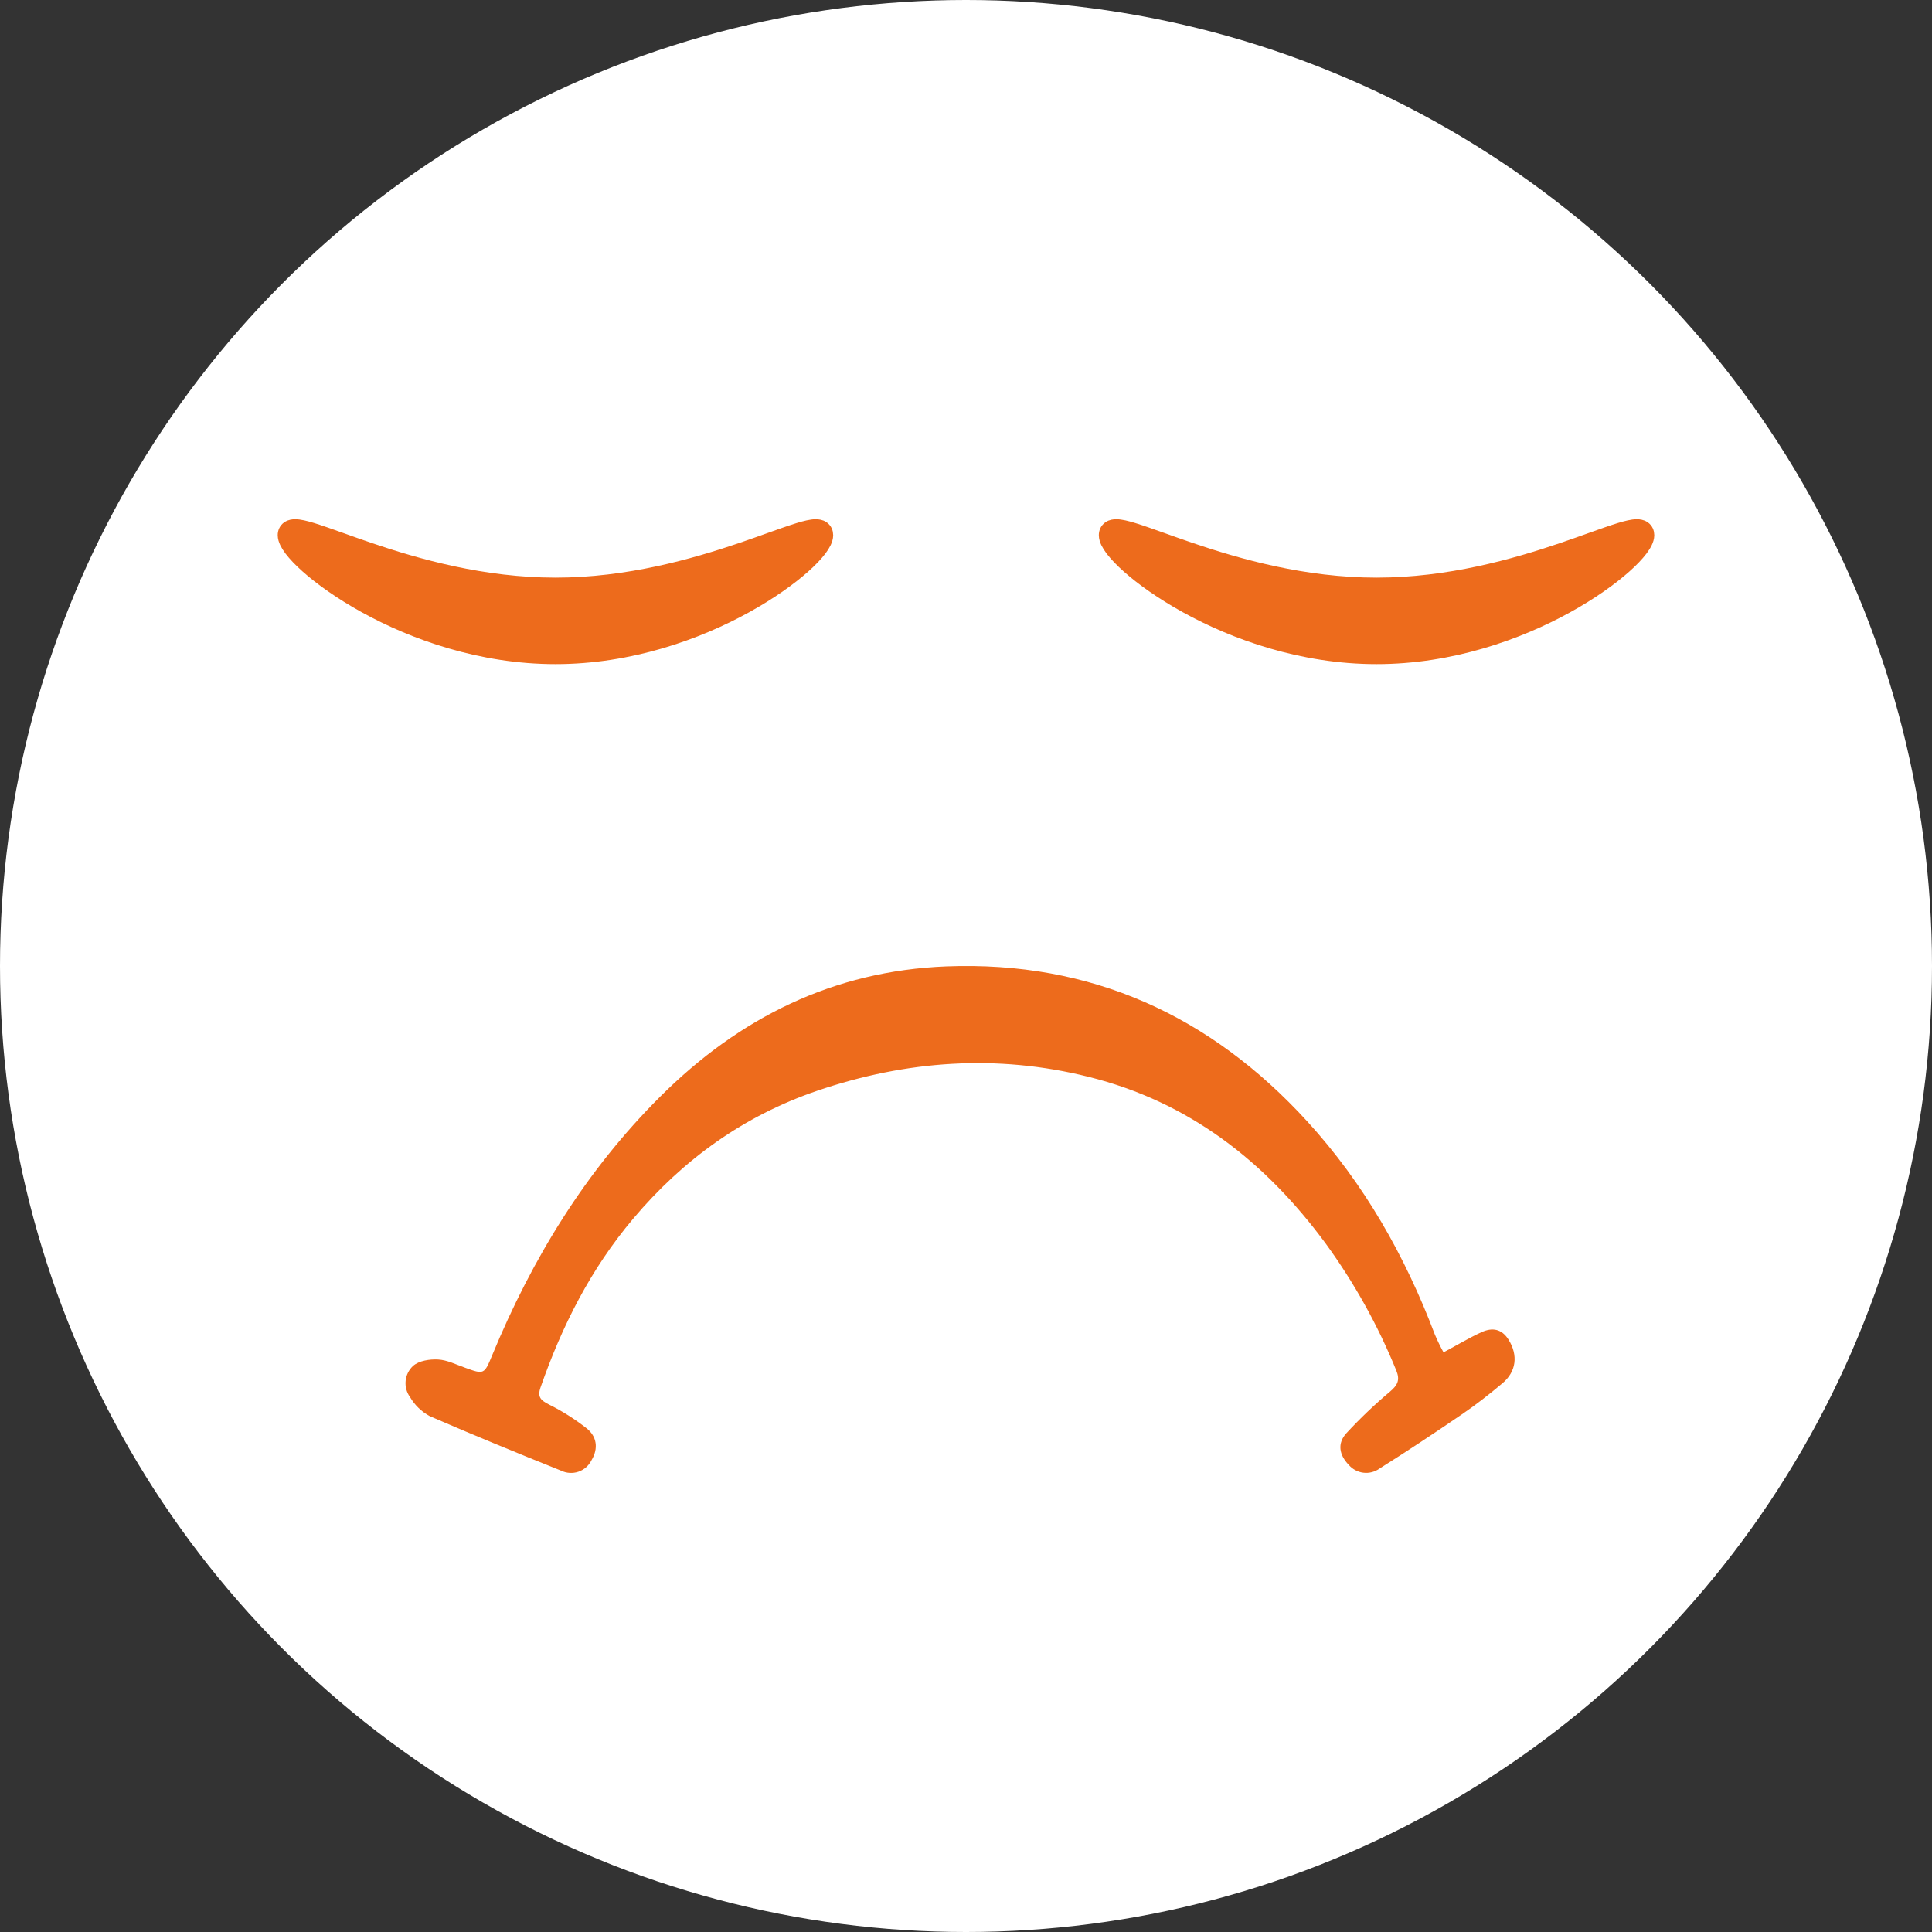
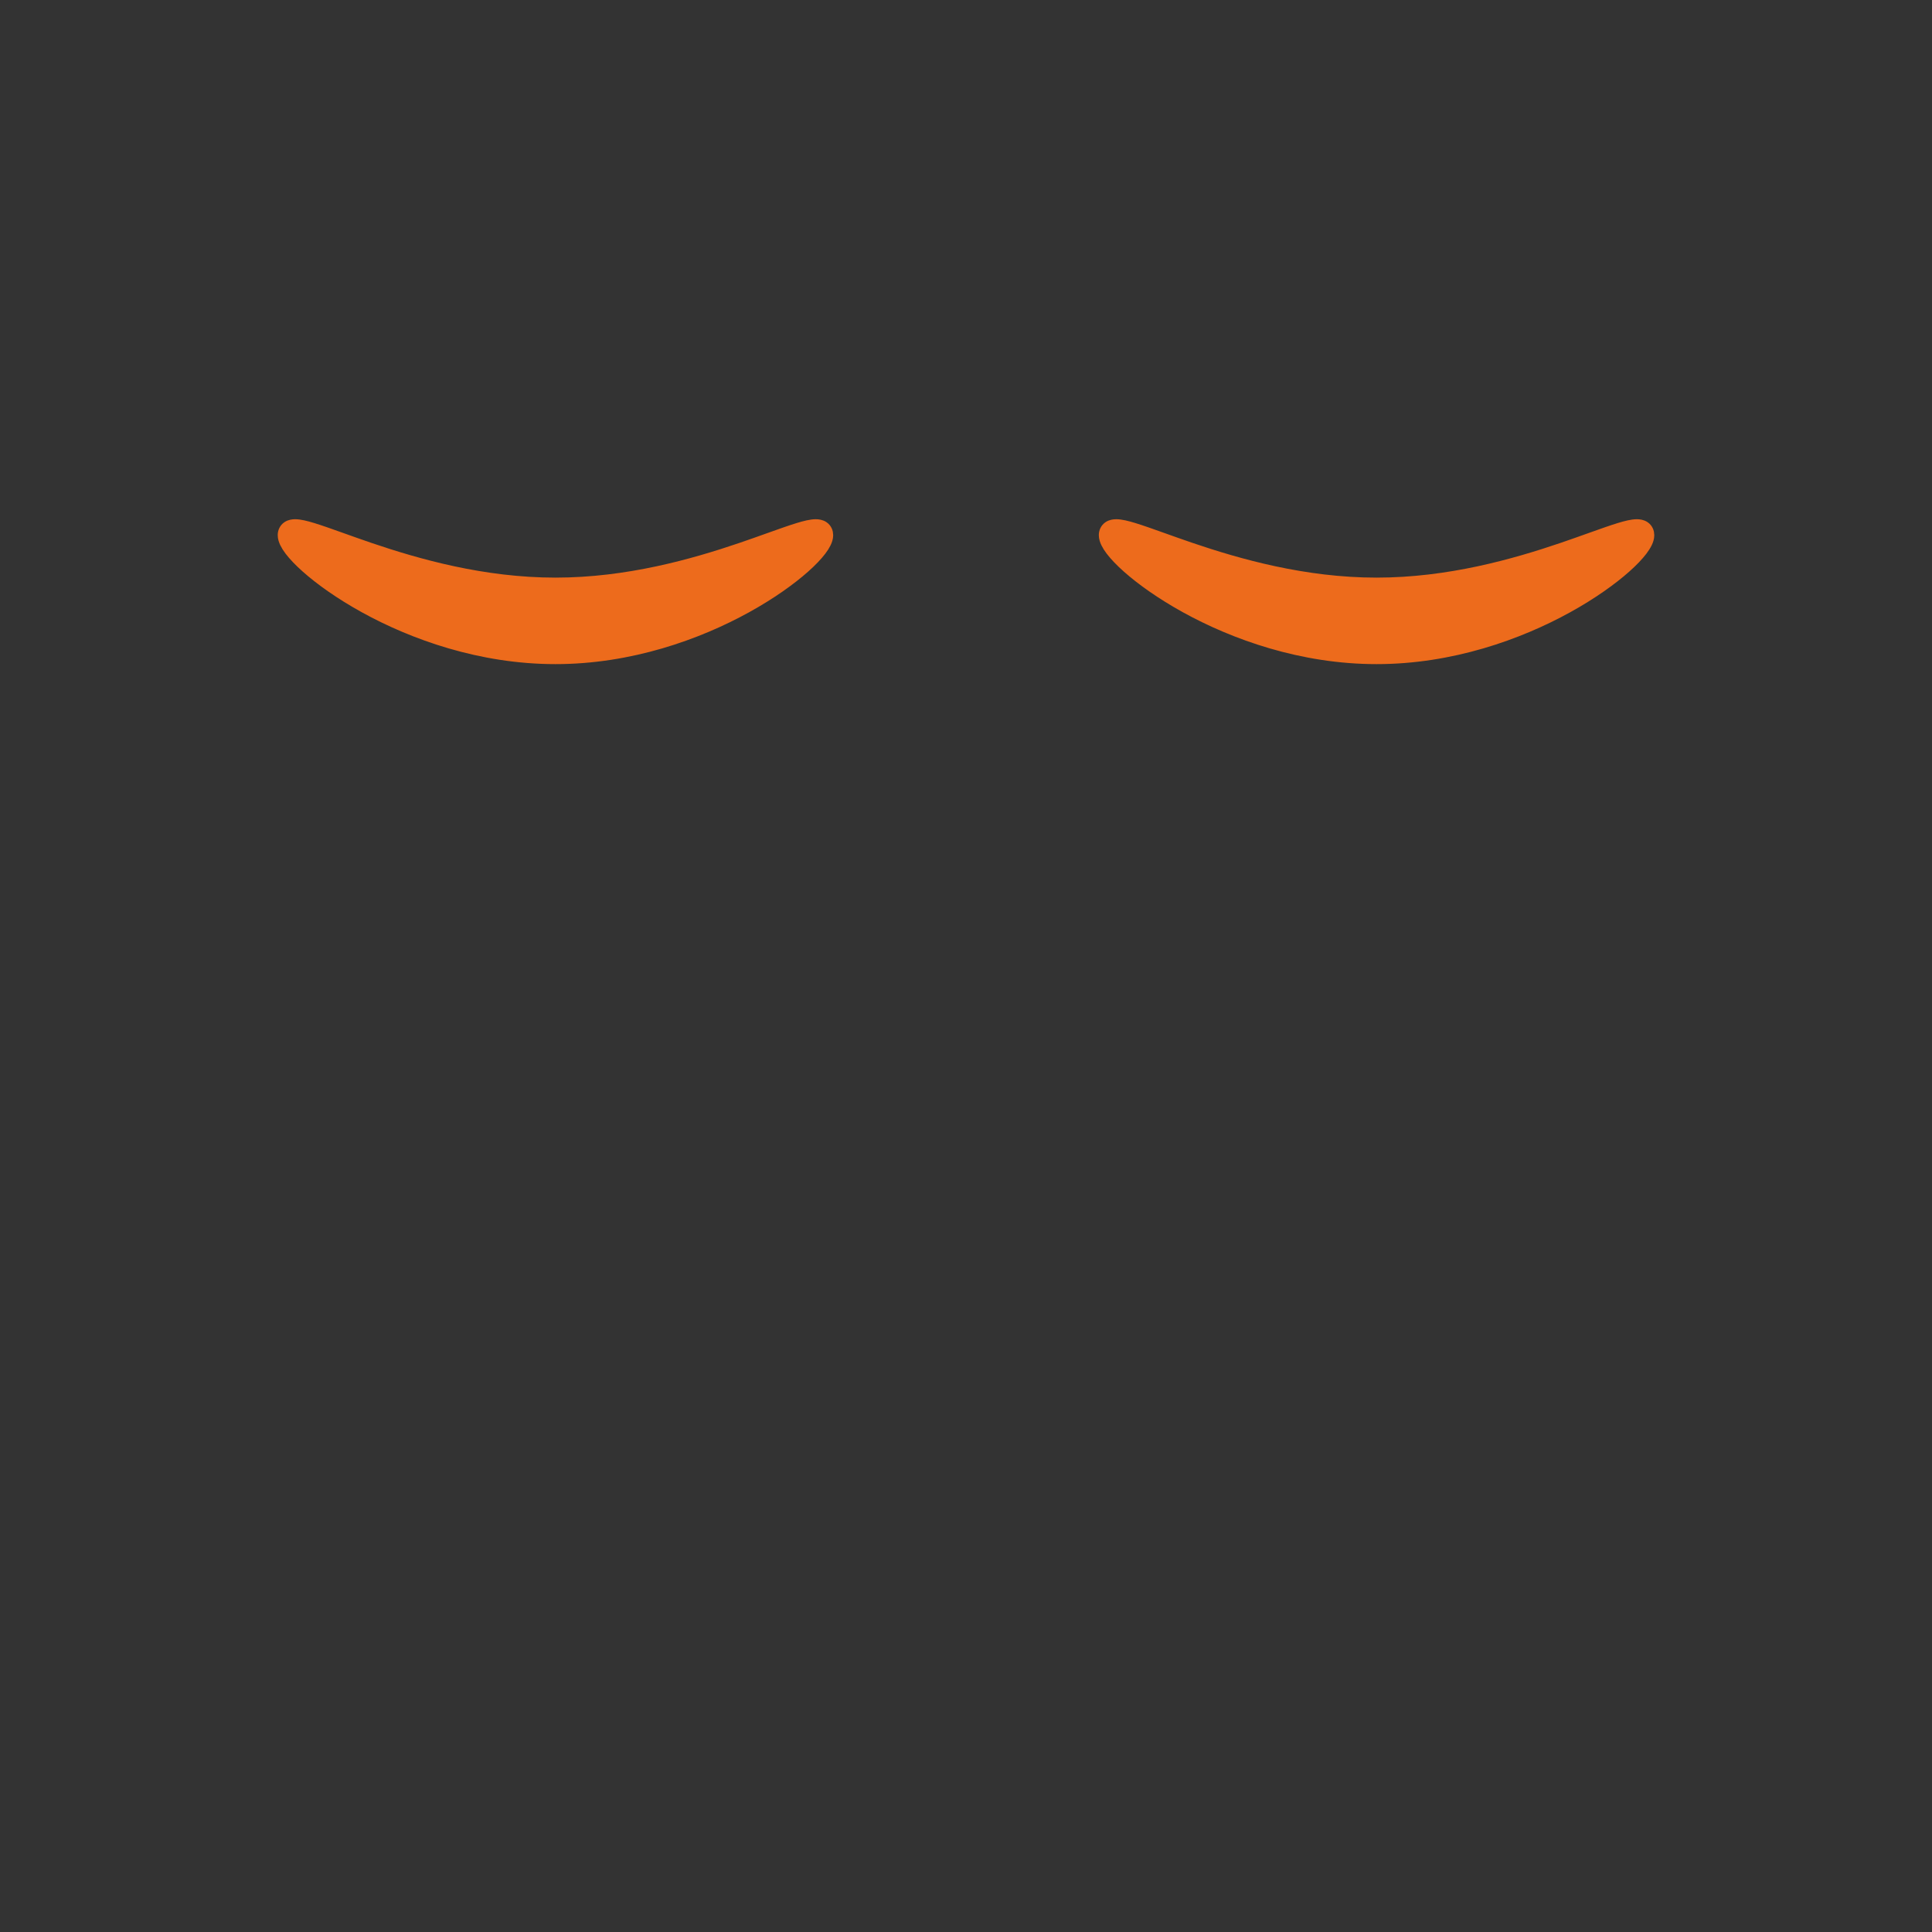
<svg xmlns="http://www.w3.org/2000/svg" width="80" height="80" viewBox="0 0 80 80" fill="none">
  <rect x="0" y="0" width="80" height="80" fill="#333333" stroke="none" />
-   <circle cx="40" cy="40" r="40" fill="white" />
-   <path d="M62.468 55.477C62.184 55.019 61.79 54.965 61.36 55.157C60.835 55.396 60.338 55.697 59.773 55.998C59.641 55.758 59.521 55.511 59.414 55.259C58.18 52.002 56.484 49.009 54.131 46.434C50.128 42.054 45.182 39.784 39.186 40.016C34.51 40.201 30.621 42.137 27.35 45.396C24.265 48.466 22.038 52.106 20.383 56.111C20.051 56.914 20.047 56.923 19.253 56.633C18.883 56.501 18.514 56.314 18.144 56.295C17.797 56.275 17.35 56.343 17.108 56.556C16.931 56.718 16.82 56.939 16.796 57.178C16.772 57.416 16.836 57.655 16.977 57.849C17.173 58.184 17.457 58.458 17.799 58.642C19.598 59.423 21.414 60.166 23.235 60.897C23.46 61.006 23.718 61.021 23.954 60.94C24.19 60.858 24.384 60.687 24.494 60.463C24.791 59.966 24.706 59.478 24.296 59.148C23.808 58.764 23.283 58.432 22.727 58.156C22.401 57.986 22.242 57.858 22.382 57.452C23.271 54.899 24.46 52.547 26.217 50.465C28.292 48.004 30.808 46.198 33.847 45.163C37.527 43.911 41.279 43.641 45.075 44.589C49.235 45.623 52.398 48.099 54.901 51.502C56.081 53.126 57.06 54.887 57.816 56.746C57.981 57.147 57.872 57.359 57.554 57.627C56.917 58.162 56.315 58.736 55.751 59.347C55.367 59.767 55.452 60.245 55.847 60.655C56.002 60.837 56.219 60.953 56.455 60.982C56.692 61.011 56.93 60.949 57.124 60.81C58.275 60.086 59.411 59.333 60.536 58.564C61.114 58.17 61.666 57.738 62.198 57.291C62.795 56.802 62.865 56.114 62.468 55.477Z" fill="#ED6B1C" />
  <path d="M57 24.168C59.997 24.168 62.716 23.391 64.698 22.718C65.123 22.573 65.519 22.431 65.878 22.303C66.344 22.137 66.746 21.993 67.062 21.897C67.34 21.812 67.588 21.751 67.775 21.75C67.867 21.75 67.985 21.762 68.085 21.831C68.203 21.913 68.25 22.038 68.25 22.159C68.25 22.268 68.214 22.374 68.168 22.469C68.121 22.566 68.055 22.669 67.976 22.774C67.816 22.984 67.588 23.224 67.302 23.478C66.729 23.988 65.908 24.575 64.899 25.133C62.882 26.246 60.09 27.25 57 27.25C53.91 27.25 51.118 26.246 49.101 25.133C48.092 24.575 47.271 23.988 46.698 23.478C46.412 23.224 46.184 22.984 46.024 22.774C45.944 22.669 45.879 22.566 45.832 22.469C45.786 22.374 45.75 22.268 45.75 22.159C45.75 22.038 45.797 21.913 45.915 21.831C46.015 21.762 46.133 21.75 46.225 21.75C46.412 21.751 46.66 21.812 46.938 21.897C47.254 21.993 47.656 22.137 48.122 22.303C48.481 22.431 48.877 22.573 49.302 22.718C51.284 23.391 54.003 24.168 57 24.168Z" fill="#ED6B1C" stroke="#ED6B1C" stroke-width="0.5" />
  <path d="M23 24.168C25.997 24.168 28.716 23.391 30.698 22.718C31.123 22.573 31.519 22.431 31.878 22.303C32.344 22.137 32.746 21.993 33.062 21.897C33.34 21.812 33.588 21.751 33.775 21.75C33.867 21.75 33.985 21.762 34.085 21.831C34.203 21.913 34.25 22.038 34.25 22.159C34.25 22.268 34.214 22.374 34.168 22.469C34.121 22.566 34.056 22.669 33.976 22.774C33.816 22.984 33.588 23.224 33.302 23.478C32.729 23.988 31.908 24.575 30.899 25.133C28.882 26.246 26.09 27.25 23 27.25C19.91 27.25 17.118 26.246 15.101 25.133C14.092 24.575 13.271 23.988 12.698 23.478C12.412 23.224 12.184 22.984 12.024 22.774C11.944 22.669 11.879 22.566 11.832 22.469C11.786 22.374 11.75 22.268 11.75 22.159C11.75 22.038 11.797 21.913 11.915 21.831C12.015 21.762 12.133 21.75 12.225 21.75C12.412 21.751 12.66 21.812 12.938 21.897C13.254 21.993 13.656 22.137 14.122 22.303C14.481 22.431 14.877 22.573 15.302 22.718C17.284 23.391 20.003 24.168 23 24.168Z" fill="#ED6B1C" stroke="#ED6B1C" stroke-width="0.5" />
</svg>